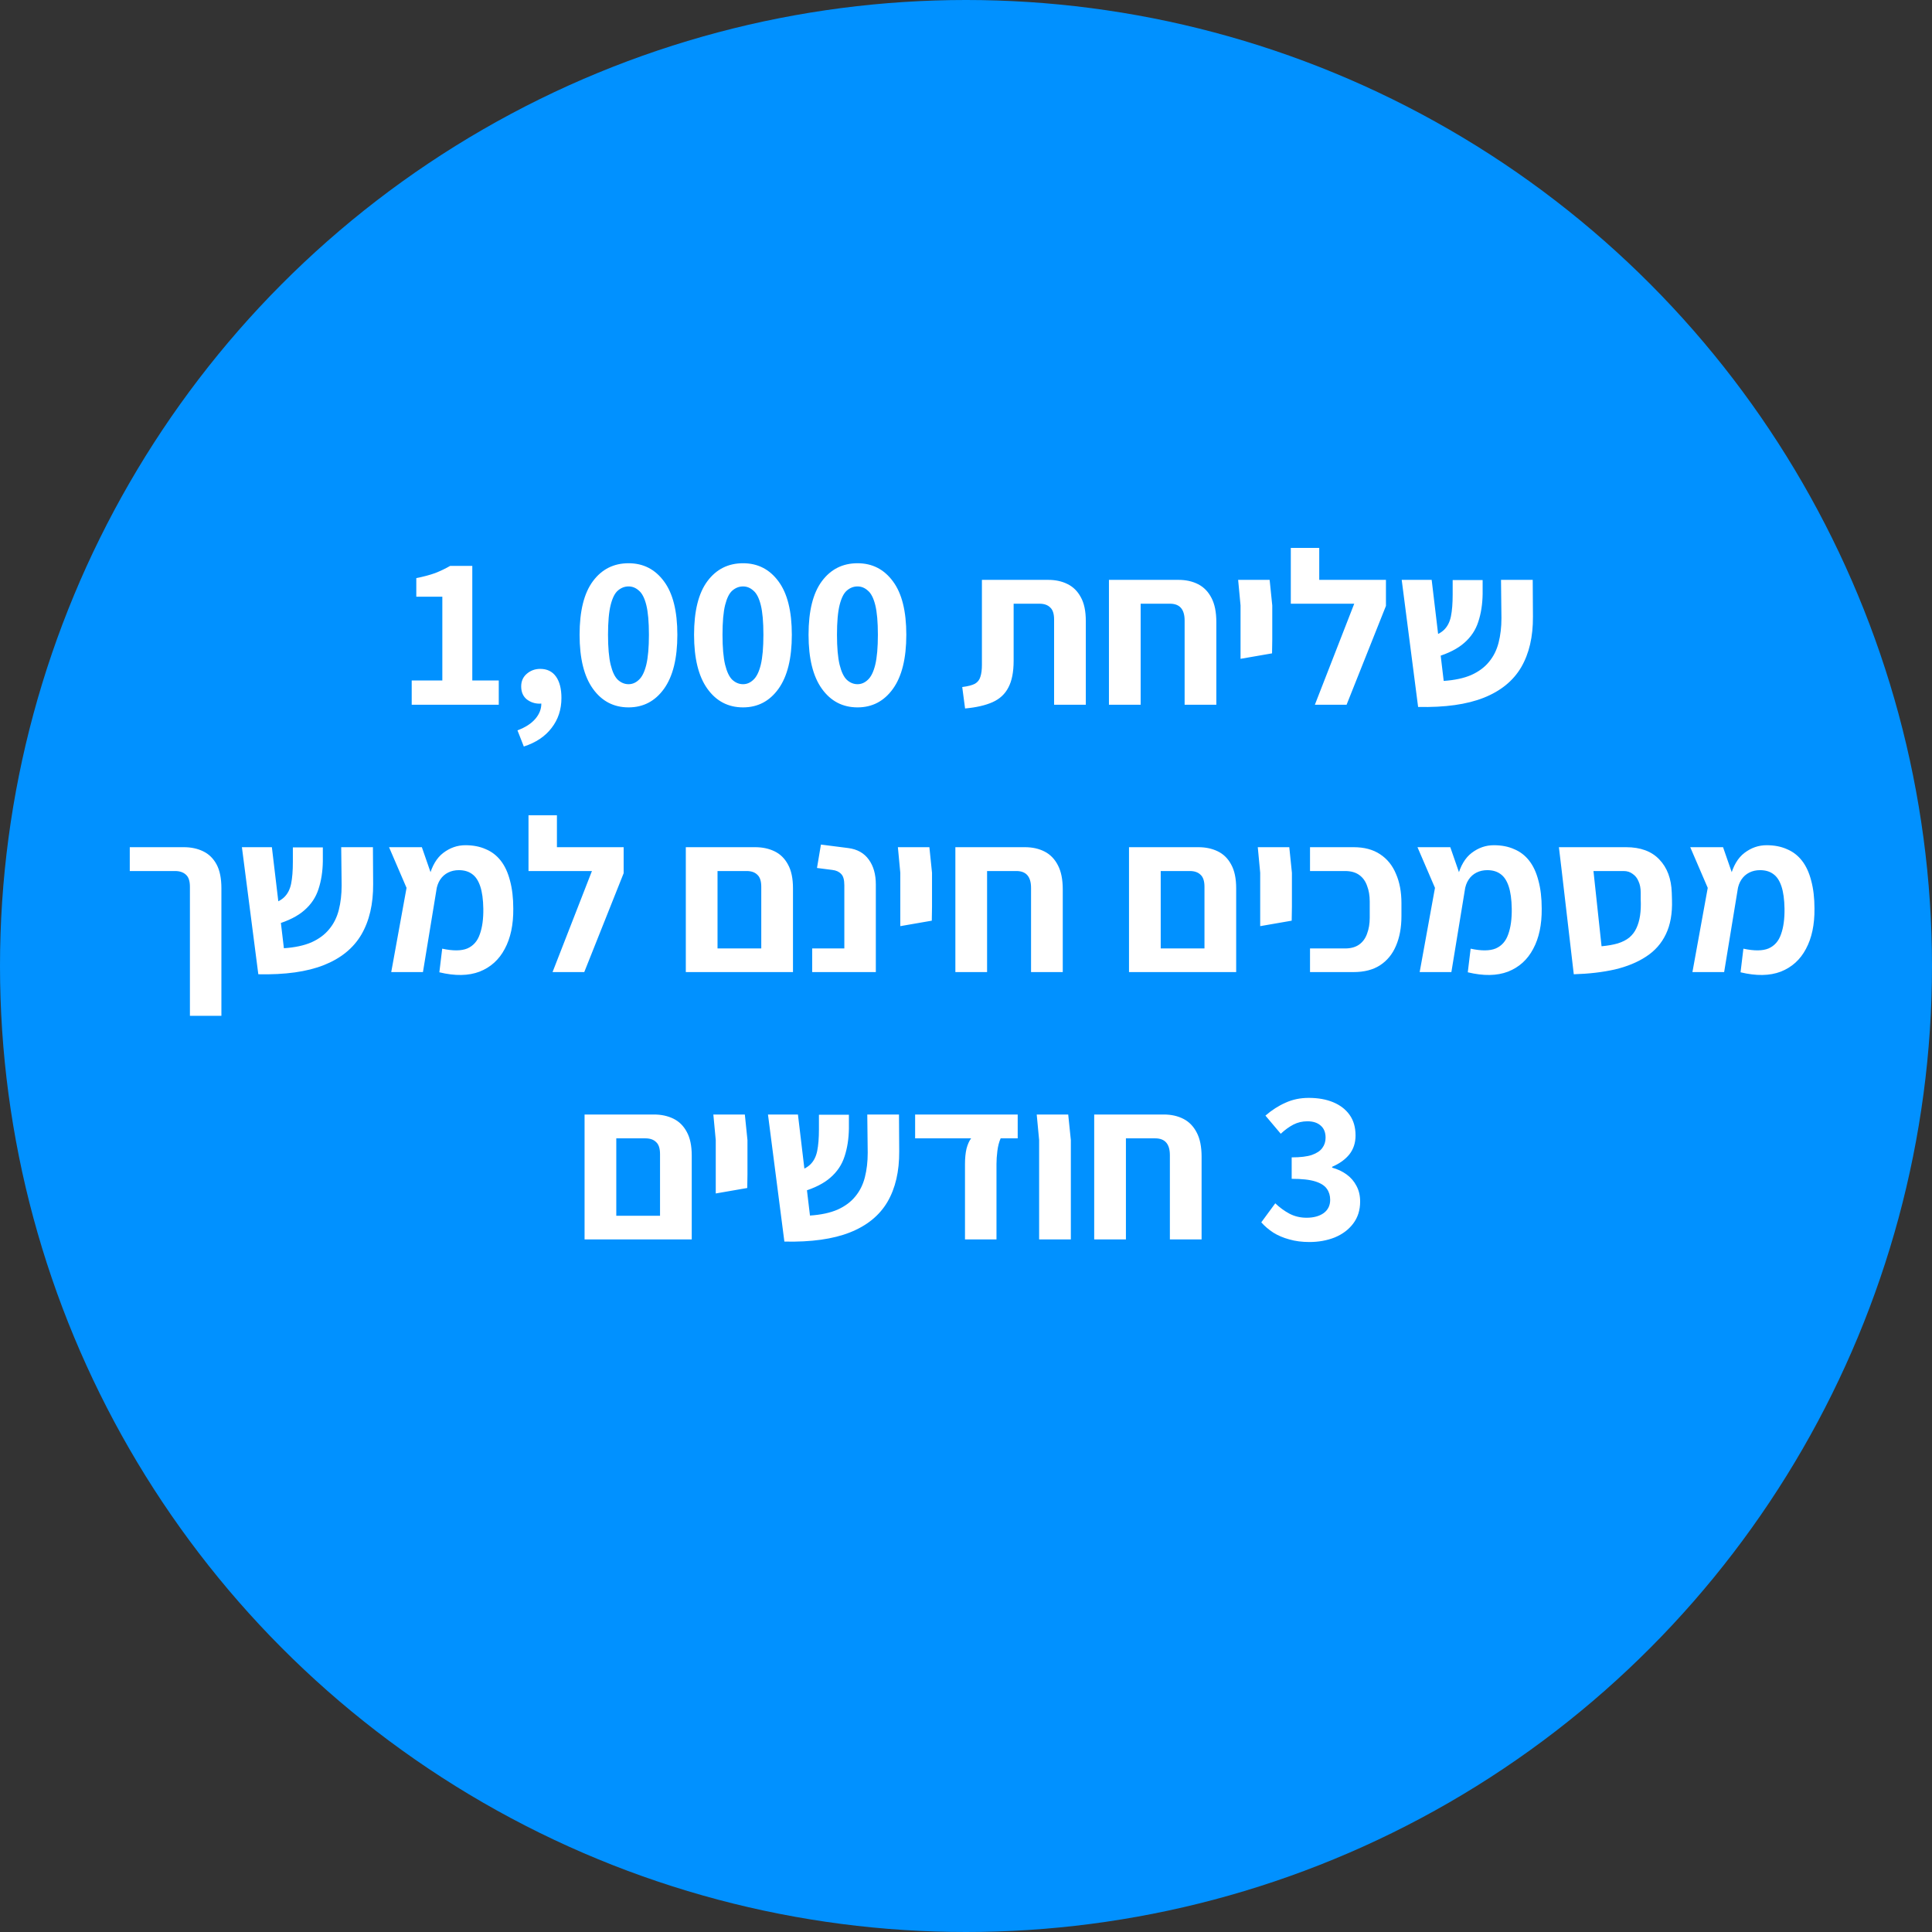
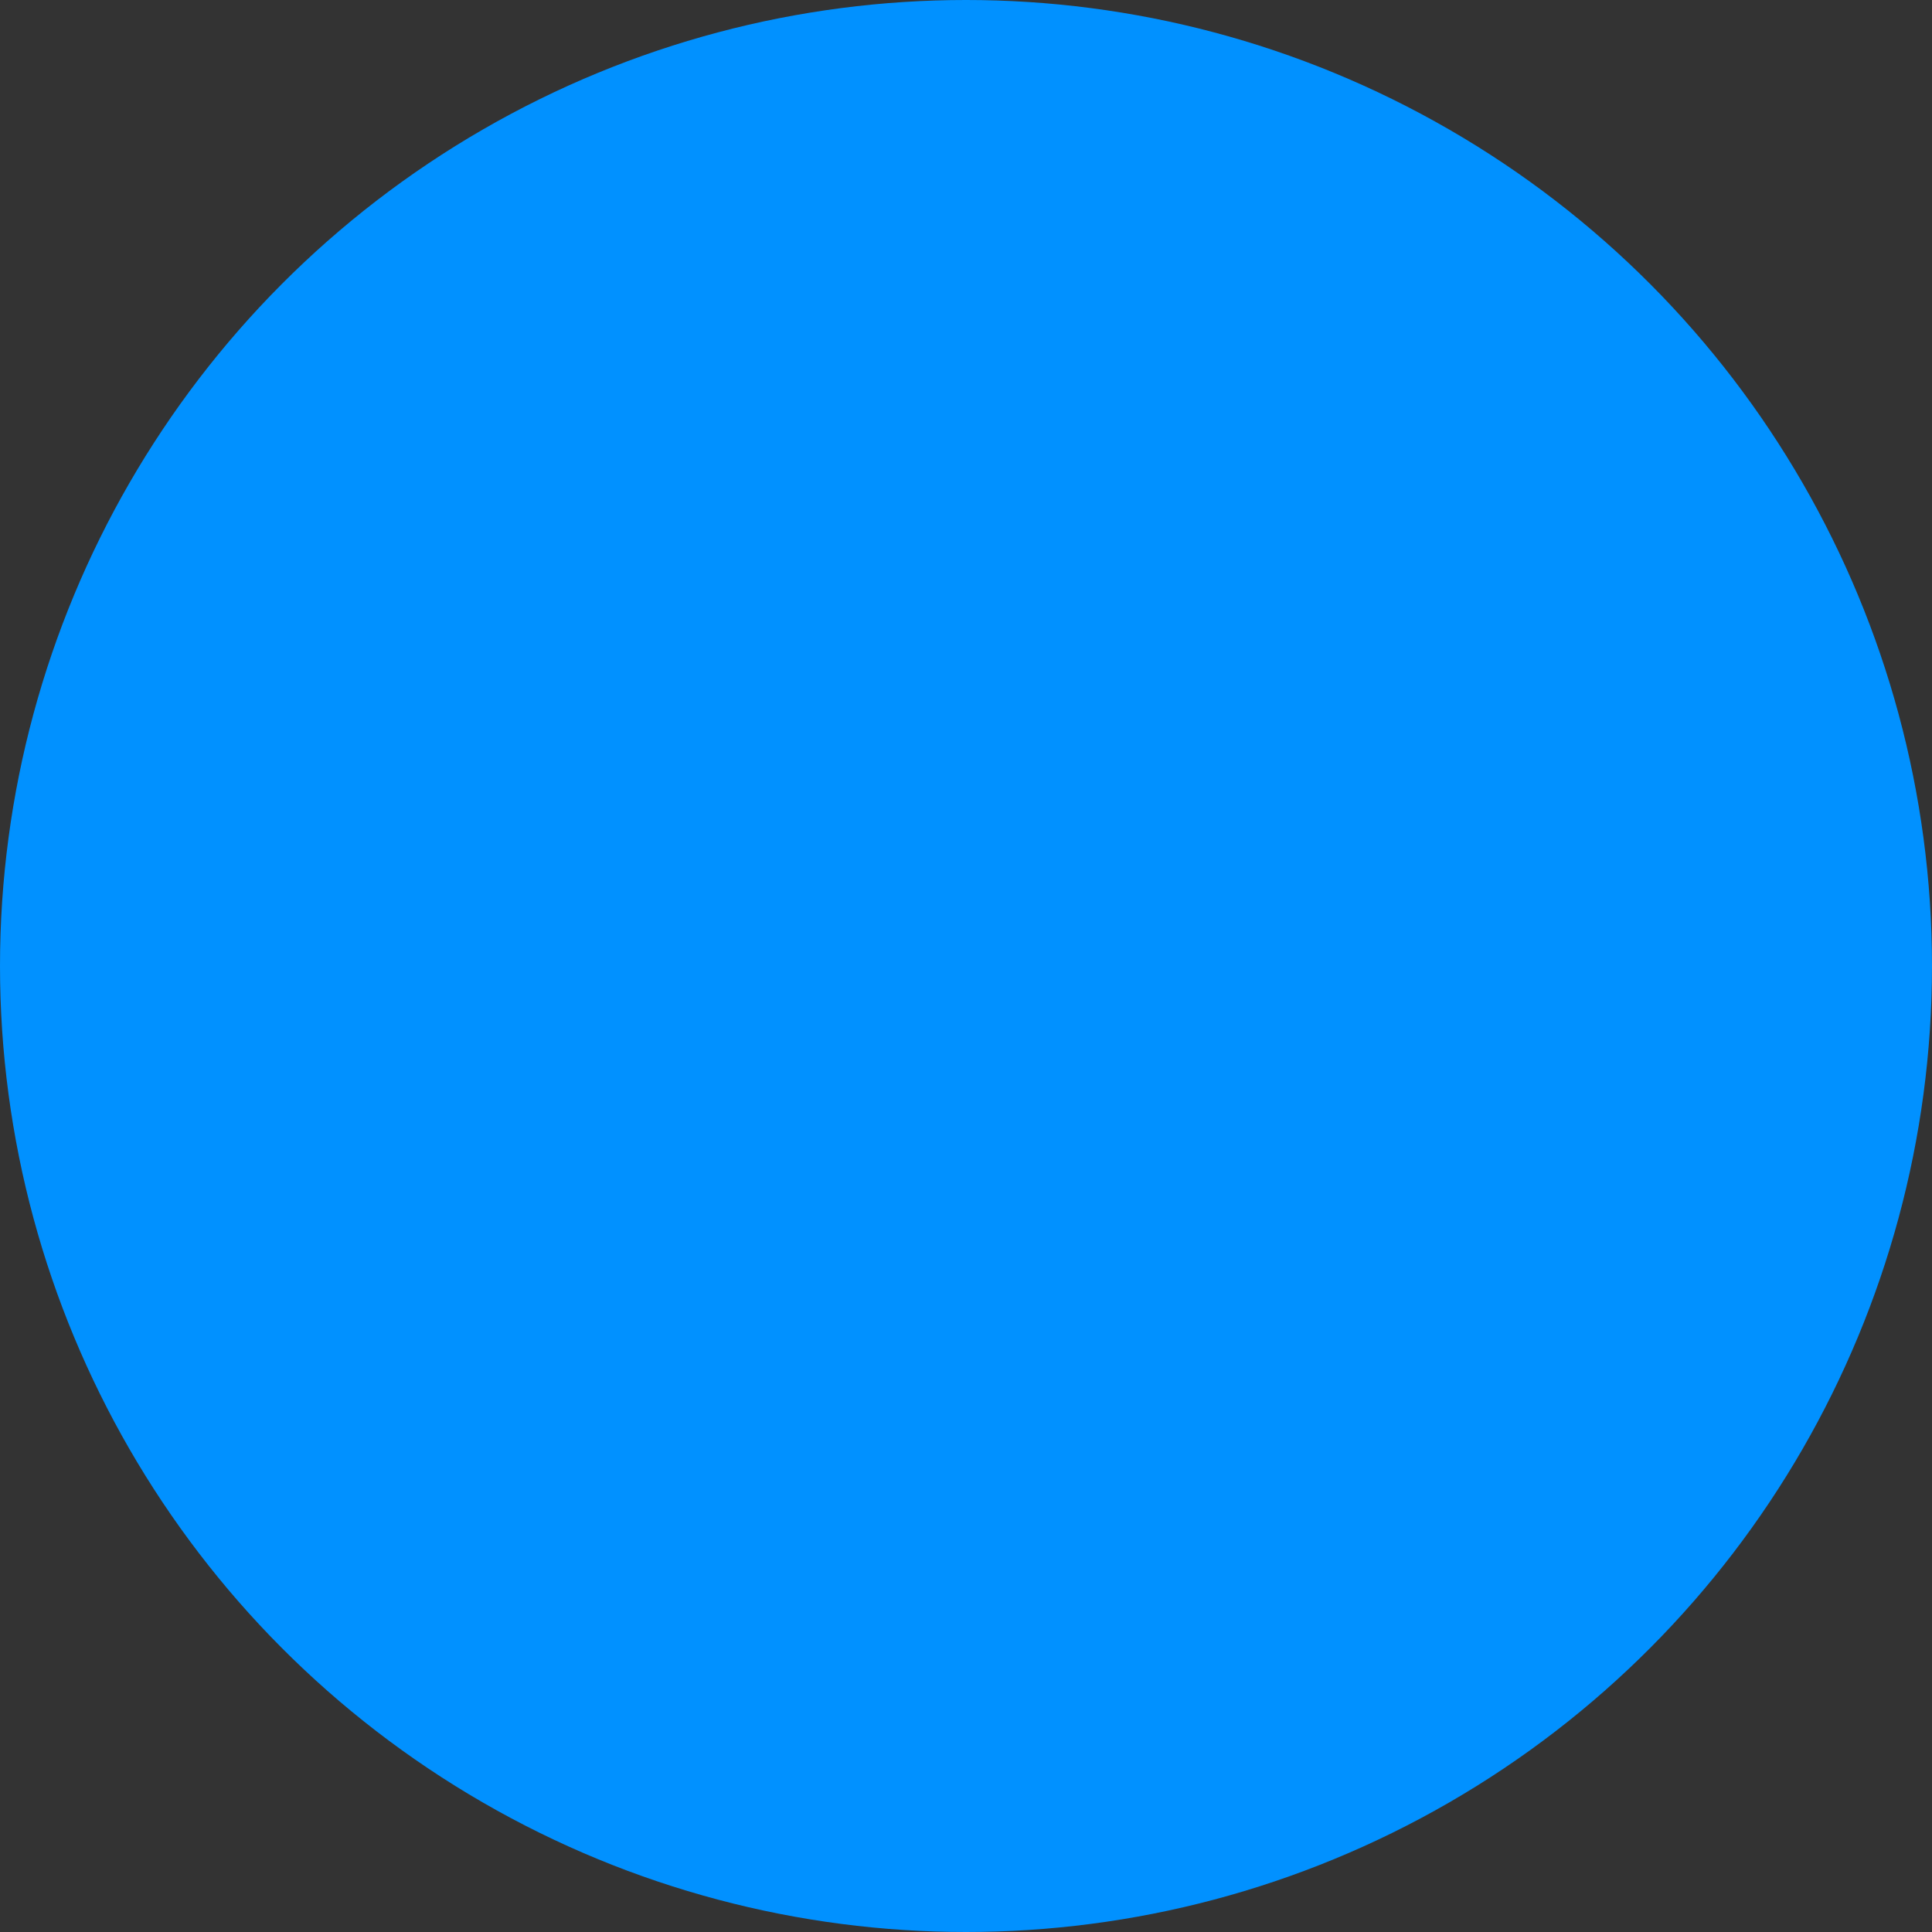
<svg xmlns="http://www.w3.org/2000/svg" width="159" height="159" viewBox="0 0 159 159" fill="none">
  <rect x="0" y="0" width="159" height="159" fill="#333333" stroke="none" />
  <circle cx="79.5" cy="79.5" r="79.5" fill="#0191FF" />
-   <path d="M33.883 58V56.002H36.403V49.108H34.261V47.578C34.861 47.458 35.377 47.32 35.809 47.164C36.241 46.996 36.655 46.798 37.051 46.57H38.869V56.002H41.047V58H33.883ZM43.109 61.438L42.587 60.106C43.235 59.866 43.727 59.548 44.063 59.152C44.399 58.756 44.561 58.33 44.549 57.874L44.495 56.164L45.341 57.586C45.209 57.694 45.065 57.778 44.909 57.838C44.753 57.886 44.585 57.91 44.405 57.91C44.009 57.91 43.655 57.79 43.343 57.55C43.043 57.298 42.893 56.944 42.893 56.488C42.893 56.056 43.049 55.708 43.361 55.444C43.673 55.18 44.039 55.048 44.459 55.048C45.023 55.048 45.455 55.258 45.755 55.678C46.055 56.098 46.205 56.686 46.205 57.442C46.205 58.39 45.935 59.212 45.395 59.908C44.867 60.604 44.105 61.114 43.109 61.438ZM51.731 58.216C50.507 58.216 49.529 57.706 48.797 56.686C48.065 55.666 47.699 54.184 47.699 52.24C47.699 50.284 48.065 48.814 48.797 47.83C49.529 46.846 50.507 46.354 51.731 46.354C52.943 46.354 53.915 46.852 54.647 47.848C55.379 48.832 55.745 50.296 55.745 52.24C55.745 54.184 55.379 55.666 54.647 56.686C53.915 57.706 52.943 58.216 51.731 58.216ZM51.731 56.308C52.043 56.308 52.325 56.188 52.577 55.948C52.841 55.708 53.045 55.294 53.189 54.706C53.333 54.106 53.405 53.284 53.405 52.24C53.405 51.184 53.333 50.368 53.189 49.792C53.045 49.216 52.841 48.82 52.577 48.604C52.325 48.376 52.043 48.262 51.731 48.262C51.407 48.262 51.113 48.376 50.849 48.604C50.597 48.82 50.399 49.216 50.255 49.792C50.111 50.368 50.039 51.184 50.039 52.24C50.039 53.284 50.111 54.106 50.255 54.706C50.399 55.294 50.597 55.708 50.849 55.948C51.113 56.188 51.407 56.308 51.731 56.308ZM61.153 58.216C59.928 58.216 58.95 57.706 58.218 56.686C57.486 55.666 57.12 54.184 57.12 52.24C57.12 50.284 57.486 48.814 58.218 47.83C58.95 46.846 59.928 46.354 61.153 46.354C62.364 46.354 63.337 46.852 64.069 47.848C64.8 48.832 65.166 50.296 65.166 52.24C65.166 54.184 64.8 55.666 64.069 56.686C63.337 57.706 62.364 58.216 61.153 58.216ZM61.153 56.308C61.465 56.308 61.746 56.188 61.998 55.948C62.263 55.708 62.467 55.294 62.611 54.706C62.755 54.106 62.827 53.284 62.827 52.24C62.827 51.184 62.755 50.368 62.611 49.792C62.467 49.216 62.263 48.82 61.998 48.604C61.746 48.376 61.465 48.262 61.153 48.262C60.828 48.262 60.535 48.376 60.27 48.604C60.019 48.82 59.821 49.216 59.676 49.792C59.532 50.368 59.461 51.184 59.461 52.24C59.461 53.284 59.532 54.106 59.676 54.706C59.821 55.294 60.019 55.708 60.27 55.948C60.535 56.188 60.828 56.308 61.153 56.308ZM70.574 58.216C69.35 58.216 68.372 57.706 67.64 56.686C66.908 55.666 66.542 54.184 66.542 52.24C66.542 50.284 66.908 48.814 67.64 47.83C68.372 46.846 69.35 46.354 70.574 46.354C71.786 46.354 72.758 46.852 73.49 47.848C74.222 48.832 74.588 50.296 74.588 52.24C74.588 54.184 74.222 55.666 73.49 56.686C72.758 57.706 71.786 58.216 70.574 58.216ZM70.574 56.308C70.886 56.308 71.168 56.188 71.42 55.948C71.684 55.708 71.888 55.294 72.032 54.706C72.176 54.106 72.248 53.284 72.248 52.24C72.248 51.184 72.176 50.368 72.032 49.792C71.888 49.216 71.684 48.82 71.42 48.604C71.168 48.376 70.886 48.262 70.574 48.262C70.25 48.262 69.956 48.376 69.692 48.604C69.44 48.82 69.242 49.216 69.098 49.792C68.954 50.368 68.882 51.184 68.882 52.24C68.882 53.284 68.954 54.106 69.098 54.706C69.242 55.294 69.44 55.708 69.692 55.948C69.956 56.188 70.25 56.308 70.574 56.308ZM79.424 58.306L79.19 56.542C79.658 56.482 80.006 56.392 80.234 56.272C80.462 56.14 80.612 55.948 80.684 55.696C80.768 55.444 80.81 55.12 80.81 54.724V47.722H86.264C86.864 47.722 87.392 47.836 87.848 48.064C88.316 48.292 88.682 48.652 88.946 49.144C89.222 49.636 89.36 50.29 89.36 51.106V58H86.75V50.98C86.75 50.512 86.642 50.182 86.426 49.99C86.222 49.786 85.928 49.684 85.544 49.684H83.42V54.382C83.42 55.306 83.276 56.038 82.988 56.578C82.712 57.118 82.28 57.52 81.692 57.784C81.104 58.048 80.348 58.222 79.424 58.306ZM97.492 58V51.07C97.492 50.146 97.09 49.684 96.286 49.684H91.264V47.722H96.988C97.6 47.722 98.14 47.842 98.608 48.082C99.076 48.322 99.442 48.7 99.706 49.216C99.97 49.72 100.102 50.38 100.102 51.196V58H97.492ZM91.264 58V48.892H93.874V58H91.264ZM102.095 54.22V52.636V49.828L101.897 47.722H104.489L104.705 49.828V52.636L104.687 53.77L102.095 54.22ZM108.211 58L111.451 49.684H106.231V47.722H114.061V49.864L110.821 58H108.211ZM106.231 49.684V45.094H108.571V49.684H106.231ZM116.708 58.18L115.358 47.722H117.824L118.814 56.038C119.714 55.978 120.47 55.816 121.082 55.552C121.694 55.276 122.18 54.916 122.54 54.472C122.912 54.028 123.176 53.5 123.332 52.888C123.488 52.276 123.566 51.604 123.566 50.872L123.53 47.722H126.14L126.158 50.746C126.17 52.402 125.846 53.794 125.186 54.922C124.526 56.038 123.5 56.872 122.108 57.424C120.716 57.976 118.916 58.228 116.708 58.18ZM118.202 54.076L117.59 52.456C118.142 52.312 118.556 52.108 118.832 51.844C119.12 51.568 119.312 51.196 119.408 50.728C119.504 50.26 119.552 49.66 119.552 48.928V47.74H122.018V48.874C122.006 49.726 121.886 50.494 121.658 51.178C121.442 51.85 121.058 52.426 120.506 52.906C119.966 53.386 119.198 53.776 118.202 54.076ZM15.63 83.6V72.98C15.63 72.512 15.521 72.182 15.306 71.99C15.089 71.786 14.79 71.684 14.405 71.684H10.68V69.722H15.126C15.726 69.722 16.259 69.836 16.727 70.064C17.195 70.292 17.561 70.652 17.826 71.144C18.09 71.636 18.221 72.29 18.221 73.106V83.6H15.63ZM21.259 80.18L19.909 69.722H22.375L23.364 78.038C24.265 77.978 25.02 77.816 25.633 77.552C26.244 77.276 26.73 76.916 27.09 76.472C27.462 76.028 27.727 75.5 27.883 74.888C28.038 74.276 28.116 73.604 28.116 72.872L28.081 69.722H30.691L30.709 72.746C30.721 74.402 30.396 75.794 29.736 76.922C29.076 78.038 28.05 78.872 26.659 79.424C25.267 79.976 23.466 80.228 21.259 80.18ZM22.753 76.076L22.14 74.456C22.692 74.312 23.107 74.108 23.383 73.844C23.671 73.568 23.863 73.196 23.959 72.728C24.055 72.26 24.102 71.66 24.102 70.928V69.74H26.569V70.874C26.556 71.726 26.436 72.494 26.209 73.178C25.992 73.85 25.608 74.426 25.056 74.906C24.517 75.386 23.748 75.776 22.753 76.076ZM36.158 80.018L36.392 78.074C37.28 78.266 37.97 78.26 38.462 78.056C38.954 77.84 39.296 77.45 39.488 76.886C39.692 76.322 39.788 75.62 39.776 74.78C39.764 74.024 39.68 73.412 39.524 72.944C39.368 72.476 39.146 72.14 38.858 71.936C38.57 71.72 38.204 71.612 37.76 71.612C37.436 71.612 37.142 71.678 36.878 71.81C36.614 71.942 36.398 72.134 36.23 72.386C36.062 72.638 35.954 72.938 35.906 73.286L35.312 72.17C35.552 71.258 35.942 70.598 36.482 70.19C37.034 69.77 37.64 69.56 38.3 69.56C38.936 69.56 39.494 69.668 39.974 69.884C40.466 70.088 40.88 70.406 41.216 70.838C41.552 71.27 41.804 71.816 41.972 72.476C42.152 73.136 42.242 73.904 42.242 74.78C42.254 76.1 42.02 77.204 41.54 78.092C41.072 78.98 40.382 79.604 39.47 79.964C38.558 80.312 37.454 80.33 36.158 80.018ZM32.198 80L33.458 73.07L32.018 69.722H34.718L35.924 73.196L34.808 80H32.198ZM45.474 80L48.715 71.684H43.495V69.722H51.325V71.864L48.084 80H45.474ZM43.495 71.684V67.094H45.834V71.684H43.495ZM62.651 80V72.98C62.651 72.512 62.543 72.182 62.327 71.99C62.123 71.786 61.829 71.684 61.445 71.684H58.097V69.722H62.147C62.747 69.722 63.281 69.836 63.749 70.064C64.217 70.292 64.583 70.652 64.847 71.144C65.123 71.636 65.261 72.29 65.261 73.106V78.326V80H62.651ZM56.999 80V78.056H64.325L64.271 80H56.999ZM56.441 80V71.306V69.722H59.051V71.45V80H56.441ZM66.841 80V78.056H69.487V72.854C69.487 72.398 69.397 72.086 69.217 71.918C69.049 71.738 68.809 71.63 68.497 71.594L67.237 71.432L67.561 69.506L69.811 69.794C70.555 69.89 71.119 70.208 71.503 70.748C71.887 71.276 72.079 71.954 72.079 72.782V80H66.841ZM74.093 76.22V74.636V71.828L73.895 69.722H76.487L76.703 71.828V74.636L76.685 75.77L74.093 76.22ZM84.853 80V73.07C84.853 72.146 84.451 71.684 83.647 71.684H78.625V69.722H84.349C84.961 69.722 85.501 69.842 85.969 70.082C86.437 70.322 86.803 70.7 87.067 71.216C87.331 71.72 87.463 72.38 87.463 73.196V80H84.853ZM78.625 80V70.892H81.235V80H78.625ZM99.126 80V72.98C99.126 72.512 99.017 72.182 98.802 71.99C98.597 71.786 98.303 71.684 97.919 71.684H94.572V69.722H98.621C99.222 69.722 99.755 69.836 100.223 70.064C100.691 70.292 101.057 70.652 101.321 71.144C101.597 71.636 101.735 72.29 101.735 73.106V78.326V80H99.126ZM93.474 80V78.056H100.799L100.745 80H93.474ZM92.915 80V71.306V69.722H95.525V71.45V80H92.915ZM103.712 76.22V74.636V71.828L103.514 69.722H106.106L106.322 71.828V74.636L106.304 75.77L103.712 76.22ZM107.812 80V78.056H110.692C111.172 78.056 111.562 77.948 111.862 77.732C112.162 77.516 112.378 77.216 112.51 76.832C112.654 76.448 112.726 76.016 112.726 75.536V74.186C112.726 73.706 112.654 73.28 112.51 72.908C112.378 72.524 112.162 72.224 111.862 72.008C111.562 71.792 111.172 71.684 110.692 71.684H107.812V69.722H111.394C112.27 69.722 112.996 69.914 113.572 70.298C114.16 70.682 114.598 71.222 114.886 71.918C115.186 72.602 115.336 73.406 115.336 74.33V75.392C115.336 76.328 115.186 77.144 114.886 77.84C114.598 78.524 114.16 79.058 113.572 79.442C112.996 79.814 112.27 80 111.394 80H107.812ZM120.796 80.018L121.03 78.074C121.918 78.266 122.608 78.26 123.1 78.056C123.592 77.84 123.934 77.45 124.126 76.886C124.33 76.322 124.426 75.62 124.414 74.78C124.402 74.024 124.318 73.412 124.162 72.944C124.006 72.476 123.784 72.14 123.496 71.936C123.208 71.72 122.842 71.612 122.398 71.612C122.074 71.612 121.78 71.678 121.516 71.81C121.252 71.942 121.036 72.134 120.868 72.386C120.7 72.638 120.592 72.938 120.544 73.286L119.95 72.17C120.19 71.258 120.58 70.598 121.12 70.19C121.672 69.77 122.278 69.56 122.938 69.56C123.574 69.56 124.132 69.668 124.612 69.884C125.104 70.088 125.518 70.406 125.854 70.838C126.19 71.27 126.442 71.816 126.61 72.476C126.79 73.136 126.88 73.904 126.88 74.78C126.892 76.1 126.658 77.204 126.178 78.092C125.71 78.98 125.02 79.604 124.108 79.964C123.196 80.312 122.092 80.33 120.796 80.018ZM116.836 80L118.096 73.07L116.656 69.722H119.356L120.562 73.196L119.446 80H116.836ZM129.519 80.18L128.529 71.684L131.013 70.514L131.805 77.876C132.321 77.828 132.765 77.75 133.137 77.642C133.521 77.522 133.839 77.36 134.091 77.156C134.343 76.94 134.535 76.688 134.667 76.4C134.811 76.1 134.913 75.752 134.973 75.356C135.033 74.96 135.051 74.51 135.027 74.006V73.466C135.027 73.094 134.967 72.782 134.847 72.53C134.739 72.266 134.577 72.062 134.361 71.918C134.157 71.762 133.911 71.684 133.623 71.684H128.529L128.295 69.722H133.821C135.009 69.722 135.921 70.058 136.557 70.73C137.205 71.402 137.547 72.314 137.583 73.466L137.601 74.06C137.637 75.176 137.469 76.118 137.097 76.886C136.737 77.642 136.197 78.254 135.477 78.722C134.769 79.19 133.911 79.544 132.903 79.784C131.895 80.012 130.767 80.144 129.519 80.18ZM143.244 80.018L143.478 78.074C144.366 78.266 145.056 78.26 145.548 78.056C146.04 77.84 146.382 77.45 146.574 76.886C146.778 76.322 146.874 75.62 146.862 74.78C146.85 74.024 146.766 73.412 146.61 72.944C146.454 72.476 146.232 72.14 145.944 71.936C145.656 71.72 145.29 71.612 144.846 71.612C144.522 71.612 144.228 71.678 143.964 71.81C143.7 71.942 143.484 72.134 143.316 72.386C143.148 72.638 143.04 72.938 142.992 73.286L142.398 72.17C142.638 71.258 143.028 70.598 143.568 70.19C144.12 69.77 144.726 69.56 145.386 69.56C146.022 69.56 146.58 69.668 147.06 69.884C147.552 70.088 147.966 70.406 148.302 70.838C148.638 71.27 148.89 71.816 149.058 72.476C149.238 73.136 149.328 73.904 149.328 74.78C149.34 76.1 149.106 77.204 148.626 78.092C148.158 78.98 147.468 79.604 146.556 79.964C145.644 80.312 144.54 80.33 143.244 80.018ZM139.284 80L140.544 73.07L139.104 69.722H141.804L143.01 73.196L141.894 80H139.284ZM54.319 102V94.98C54.319 94.512 54.211 94.182 53.995 93.99C53.791 93.786 53.497 93.684 53.113 93.684H49.765V91.722H53.815C54.415 91.722 54.949 91.836 55.417 92.064C55.885 92.292 56.251 92.652 56.515 93.144C56.791 93.636 56.929 94.29 56.929 95.106V100.326V102H54.319ZM48.667 102V100.056H55.993L55.939 102H48.667ZM48.109 102V93.306V91.722H50.719V93.45V102H48.109ZM58.905 98.22V96.636V93.828L58.707 91.722H61.299L61.515 93.828V96.636L61.497 97.77L58.905 98.22ZM64.553 102.18L63.203 91.722H65.669L66.659 100.038C67.559 99.978 68.315 99.816 68.927 99.552C69.539 99.276 70.025 98.916 70.385 98.472C70.757 98.028 71.021 97.5 71.177 96.888C71.333 96.276 71.411 95.604 71.411 94.872L71.375 91.722H73.985L74.003 94.746C74.015 96.402 73.691 97.794 73.031 98.922C72.371 100.038 71.345 100.872 69.953 101.424C68.561 101.976 66.761 102.228 64.553 102.18ZM66.047 98.076L65.435 96.456C65.987 96.312 66.401 96.108 66.677 95.844C66.965 95.568 67.157 95.196 67.253 94.728C67.349 94.26 67.397 93.66 67.397 92.928V91.74H69.863V92.874C69.851 93.726 69.731 94.494 69.503 95.178C69.287 95.85 68.903 96.426 68.351 96.906C67.811 97.386 67.043 97.776 66.047 98.076ZM79.417 102V95.79C79.417 95.31 79.459 94.89 79.543 94.53C79.639 94.17 79.765 93.888 79.921 93.684H75.313V91.722H83.755V93.684H82.351C82.219 93.984 82.129 94.332 82.081 94.728C82.033 95.112 82.009 95.466 82.009 95.79V102H79.417ZM85.519 102V93.828L85.32 91.722H87.912L88.129 93.828V102H85.519ZM96.279 102V95.07C96.279 94.146 95.877 93.684 95.073 93.684H90.051V91.722H95.775C96.387 91.722 96.927 91.842 97.395 92.082C97.863 92.322 98.229 92.7 98.493 93.216C98.757 93.72 98.889 94.38 98.889 95.196V102H96.279ZM90.051 102V92.892H92.661V102H90.051ZM107.761 102.216C107.149 102.216 106.597 102.144 106.105 102C105.613 101.868 105.175 101.682 104.791 101.442C104.407 101.19 104.077 100.908 103.801 100.596L104.953 99.03C105.301 99.366 105.685 99.648 106.105 99.876C106.537 100.104 107.011 100.218 107.527 100.218C108.103 100.218 108.571 100.092 108.931 99.84C109.291 99.576 109.471 99.21 109.471 98.742C109.471 98.394 109.381 98.094 109.201 97.842C109.021 97.578 108.703 97.374 108.247 97.23C107.791 97.086 107.143 97.014 106.303 97.014V95.25C107.011 95.25 107.563 95.184 107.959 95.052C108.367 94.908 108.655 94.716 108.823 94.476C109.003 94.236 109.093 93.954 109.093 93.63C109.093 93.198 108.961 92.868 108.697 92.64C108.433 92.4 108.067 92.28 107.599 92.28C107.179 92.28 106.795 92.37 106.447 92.55C106.099 92.73 105.751 92.982 105.403 93.306L104.143 91.812C104.671 91.356 105.223 91.002 105.799 90.75C106.375 90.486 107.011 90.354 107.707 90.354C108.475 90.354 109.147 90.474 109.723 90.714C110.299 90.954 110.749 91.302 111.073 91.758C111.397 92.214 111.559 92.778 111.559 93.45C111.559 94.05 111.391 94.566 111.055 94.998C110.719 95.418 110.245 95.76 109.633 96.024V96.096C110.077 96.216 110.473 96.402 110.821 96.654C111.169 96.906 111.439 97.218 111.631 97.59C111.835 97.962 111.937 98.394 111.937 98.886C111.937 99.594 111.745 100.2 111.361 100.704C110.989 101.196 110.485 101.574 109.849 101.838C109.213 102.09 108.517 102.216 107.761 102.216Z" fill="white" />
</svg>